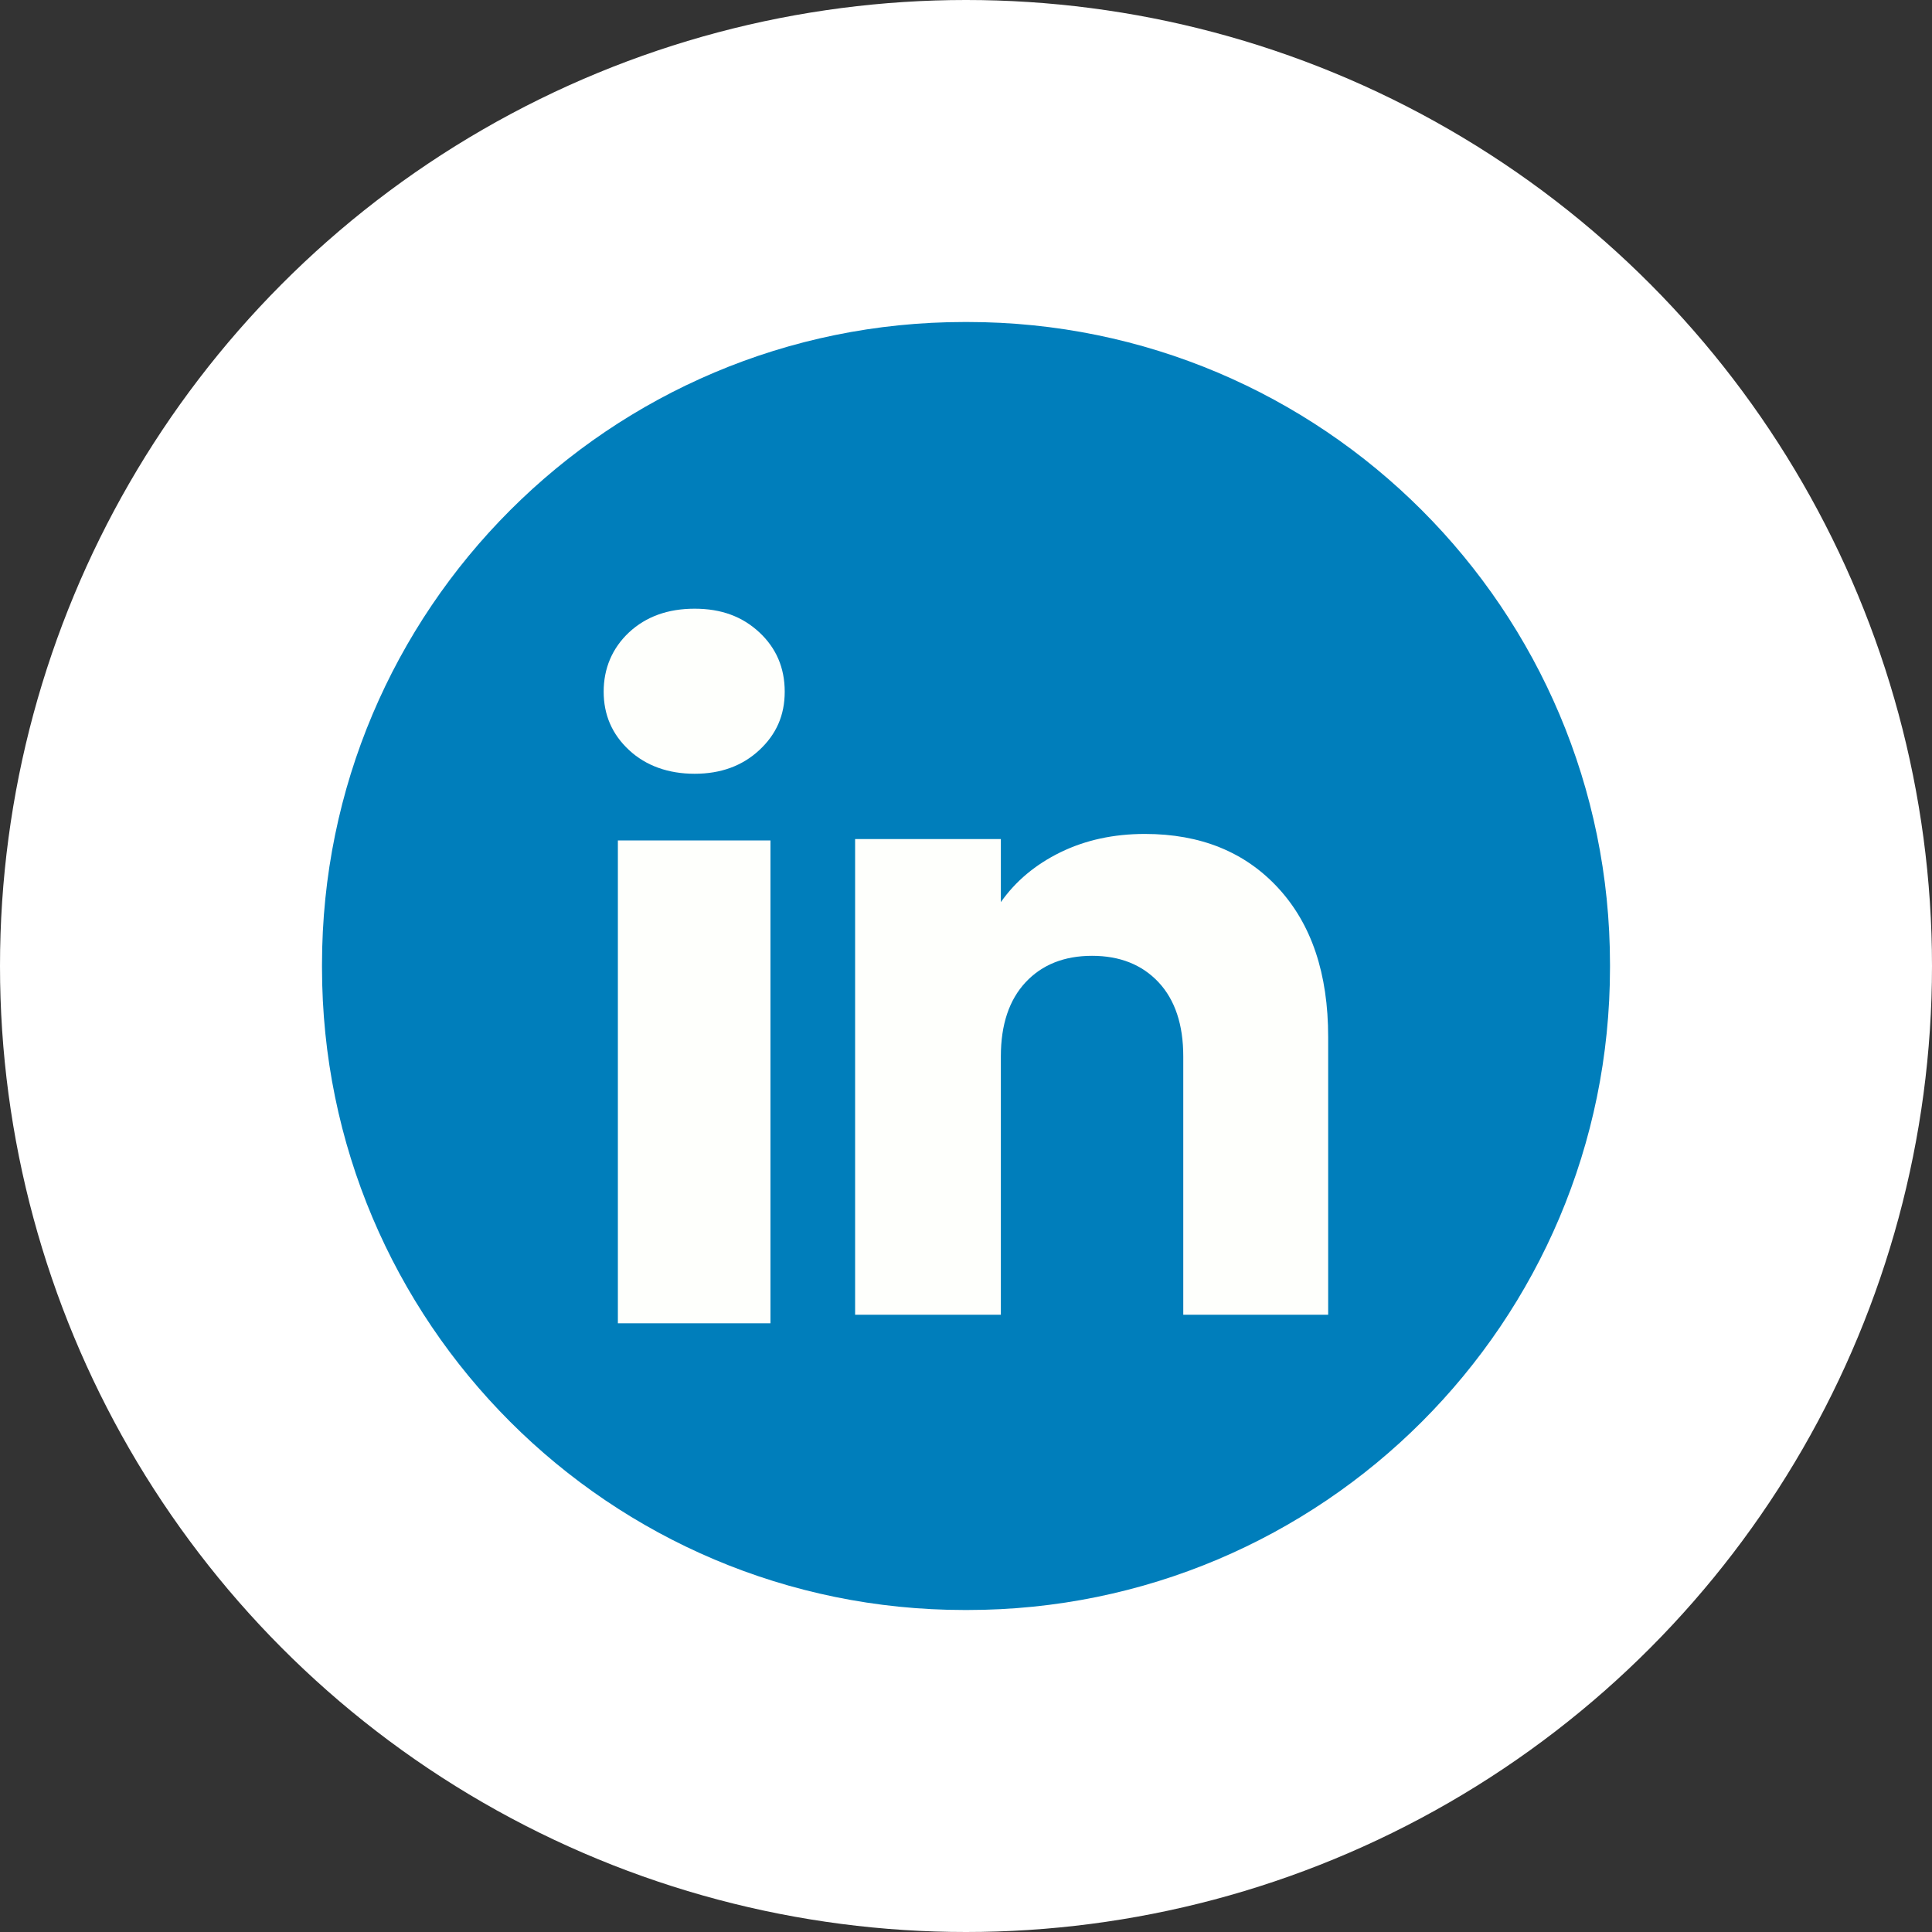
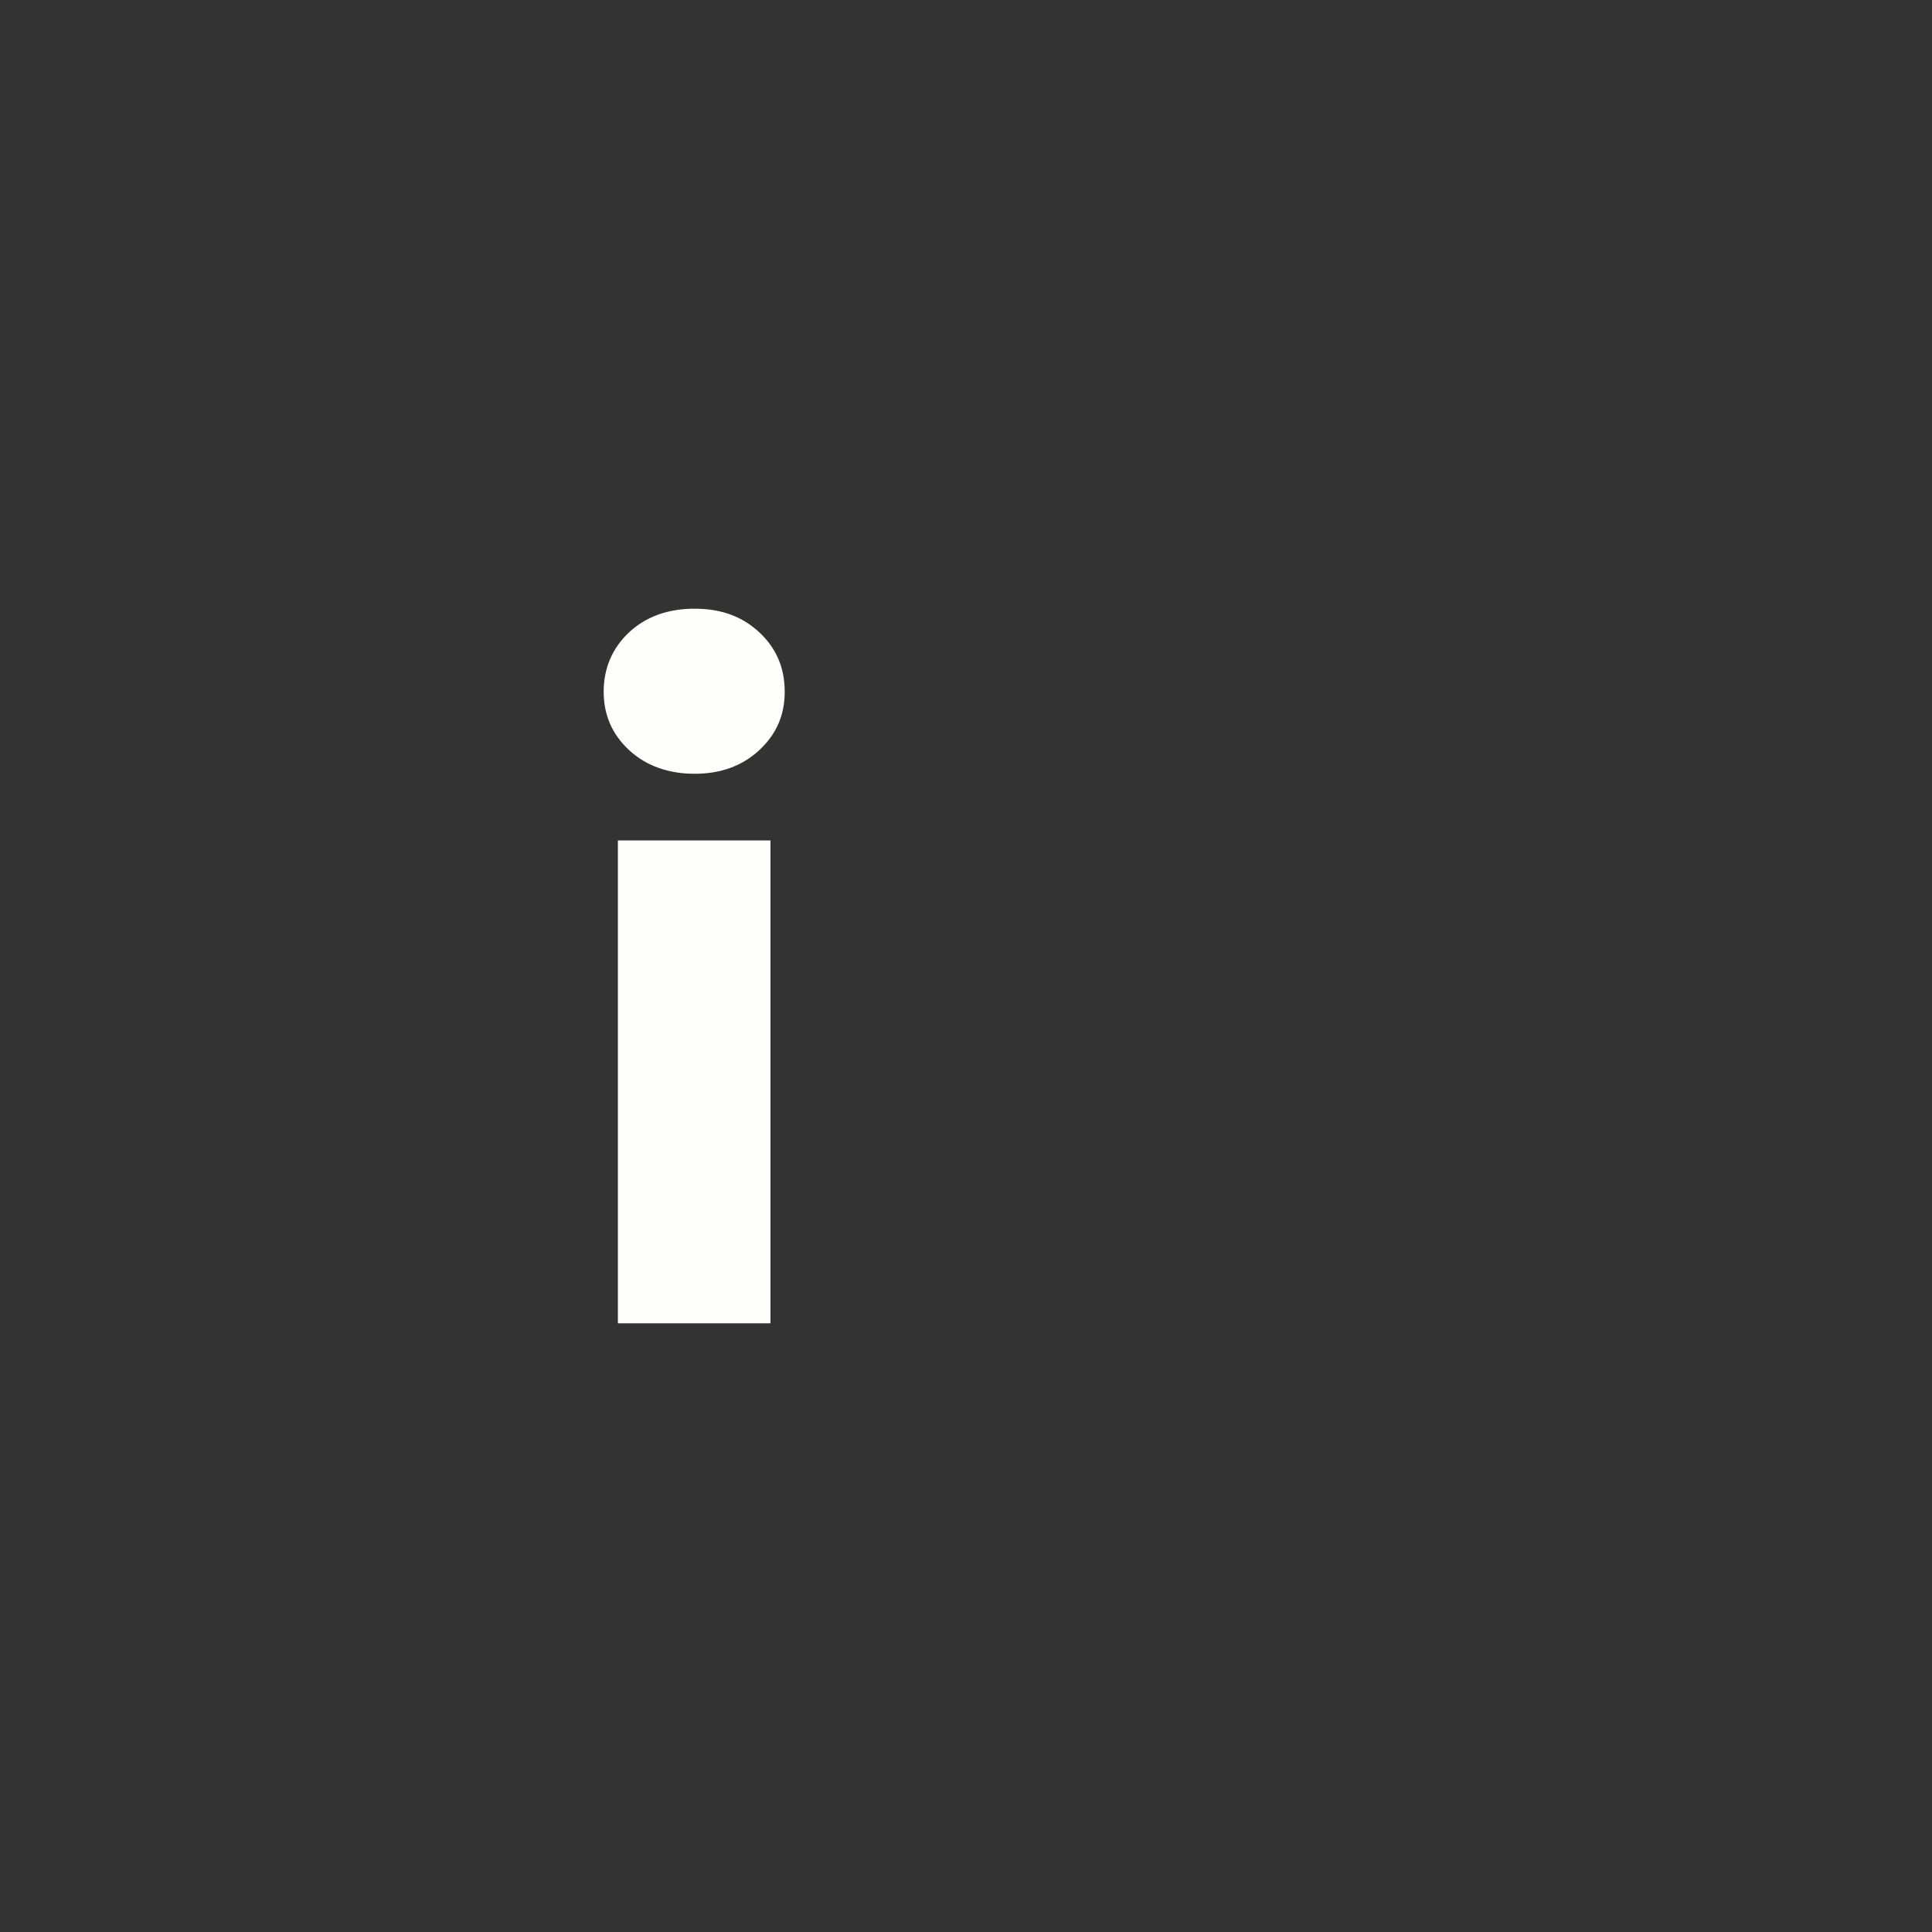
<svg xmlns="http://www.w3.org/2000/svg" width="48" height="48" viewBox="0 0 48 48" fill="none">
  <rect x="0" y="0" width="48" height="48" fill="#333333" stroke="none" />
-   <circle cx="24" cy="24" r="24" fill="white" />
-   <path d="M24.036 8H23.964C15.147 8 8 15.147 8 23.964V24.036C8 32.853 15.147 40 23.964 40H24.036C32.853 40 40 32.853 40 24.036V23.964C40 15.147 32.853 8 24.036 8Z" fill="#007EBB" />
  <path d="M15.629 18.636C15.208 18.245 14.998 17.761 14.998 17.184C14.998 16.608 15.209 16.103 15.629 15.71C16.051 15.319 16.593 15.123 17.258 15.123C17.923 15.123 18.444 15.319 18.865 15.71C19.286 16.102 19.496 16.594 19.496 17.184C19.496 17.775 19.285 18.245 18.865 18.636C18.443 19.028 17.909 19.224 17.258 19.224C16.608 19.224 16.051 19.028 15.629 18.636ZM19.142 20.881V32.877H15.351V20.881H19.142Z" fill="#FEFFFC" />
-   <path d="M31.759 22.065C32.585 22.962 32.998 24.192 32.998 25.76V32.664H29.398V26.246C29.398 25.456 29.193 24.842 28.784 24.404C28.374 23.967 27.823 23.747 27.132 23.747C26.442 23.747 25.89 23.966 25.481 24.404C25.072 24.842 24.866 25.456 24.866 26.246V32.664H21.245V20.846H24.866V22.413C25.233 21.891 25.727 21.478 26.348 21.174C26.97 20.871 27.668 20.719 28.445 20.719C29.828 20.719 30.934 21.168 31.759 22.065Z" fill="#FEFFFC" />
</svg>